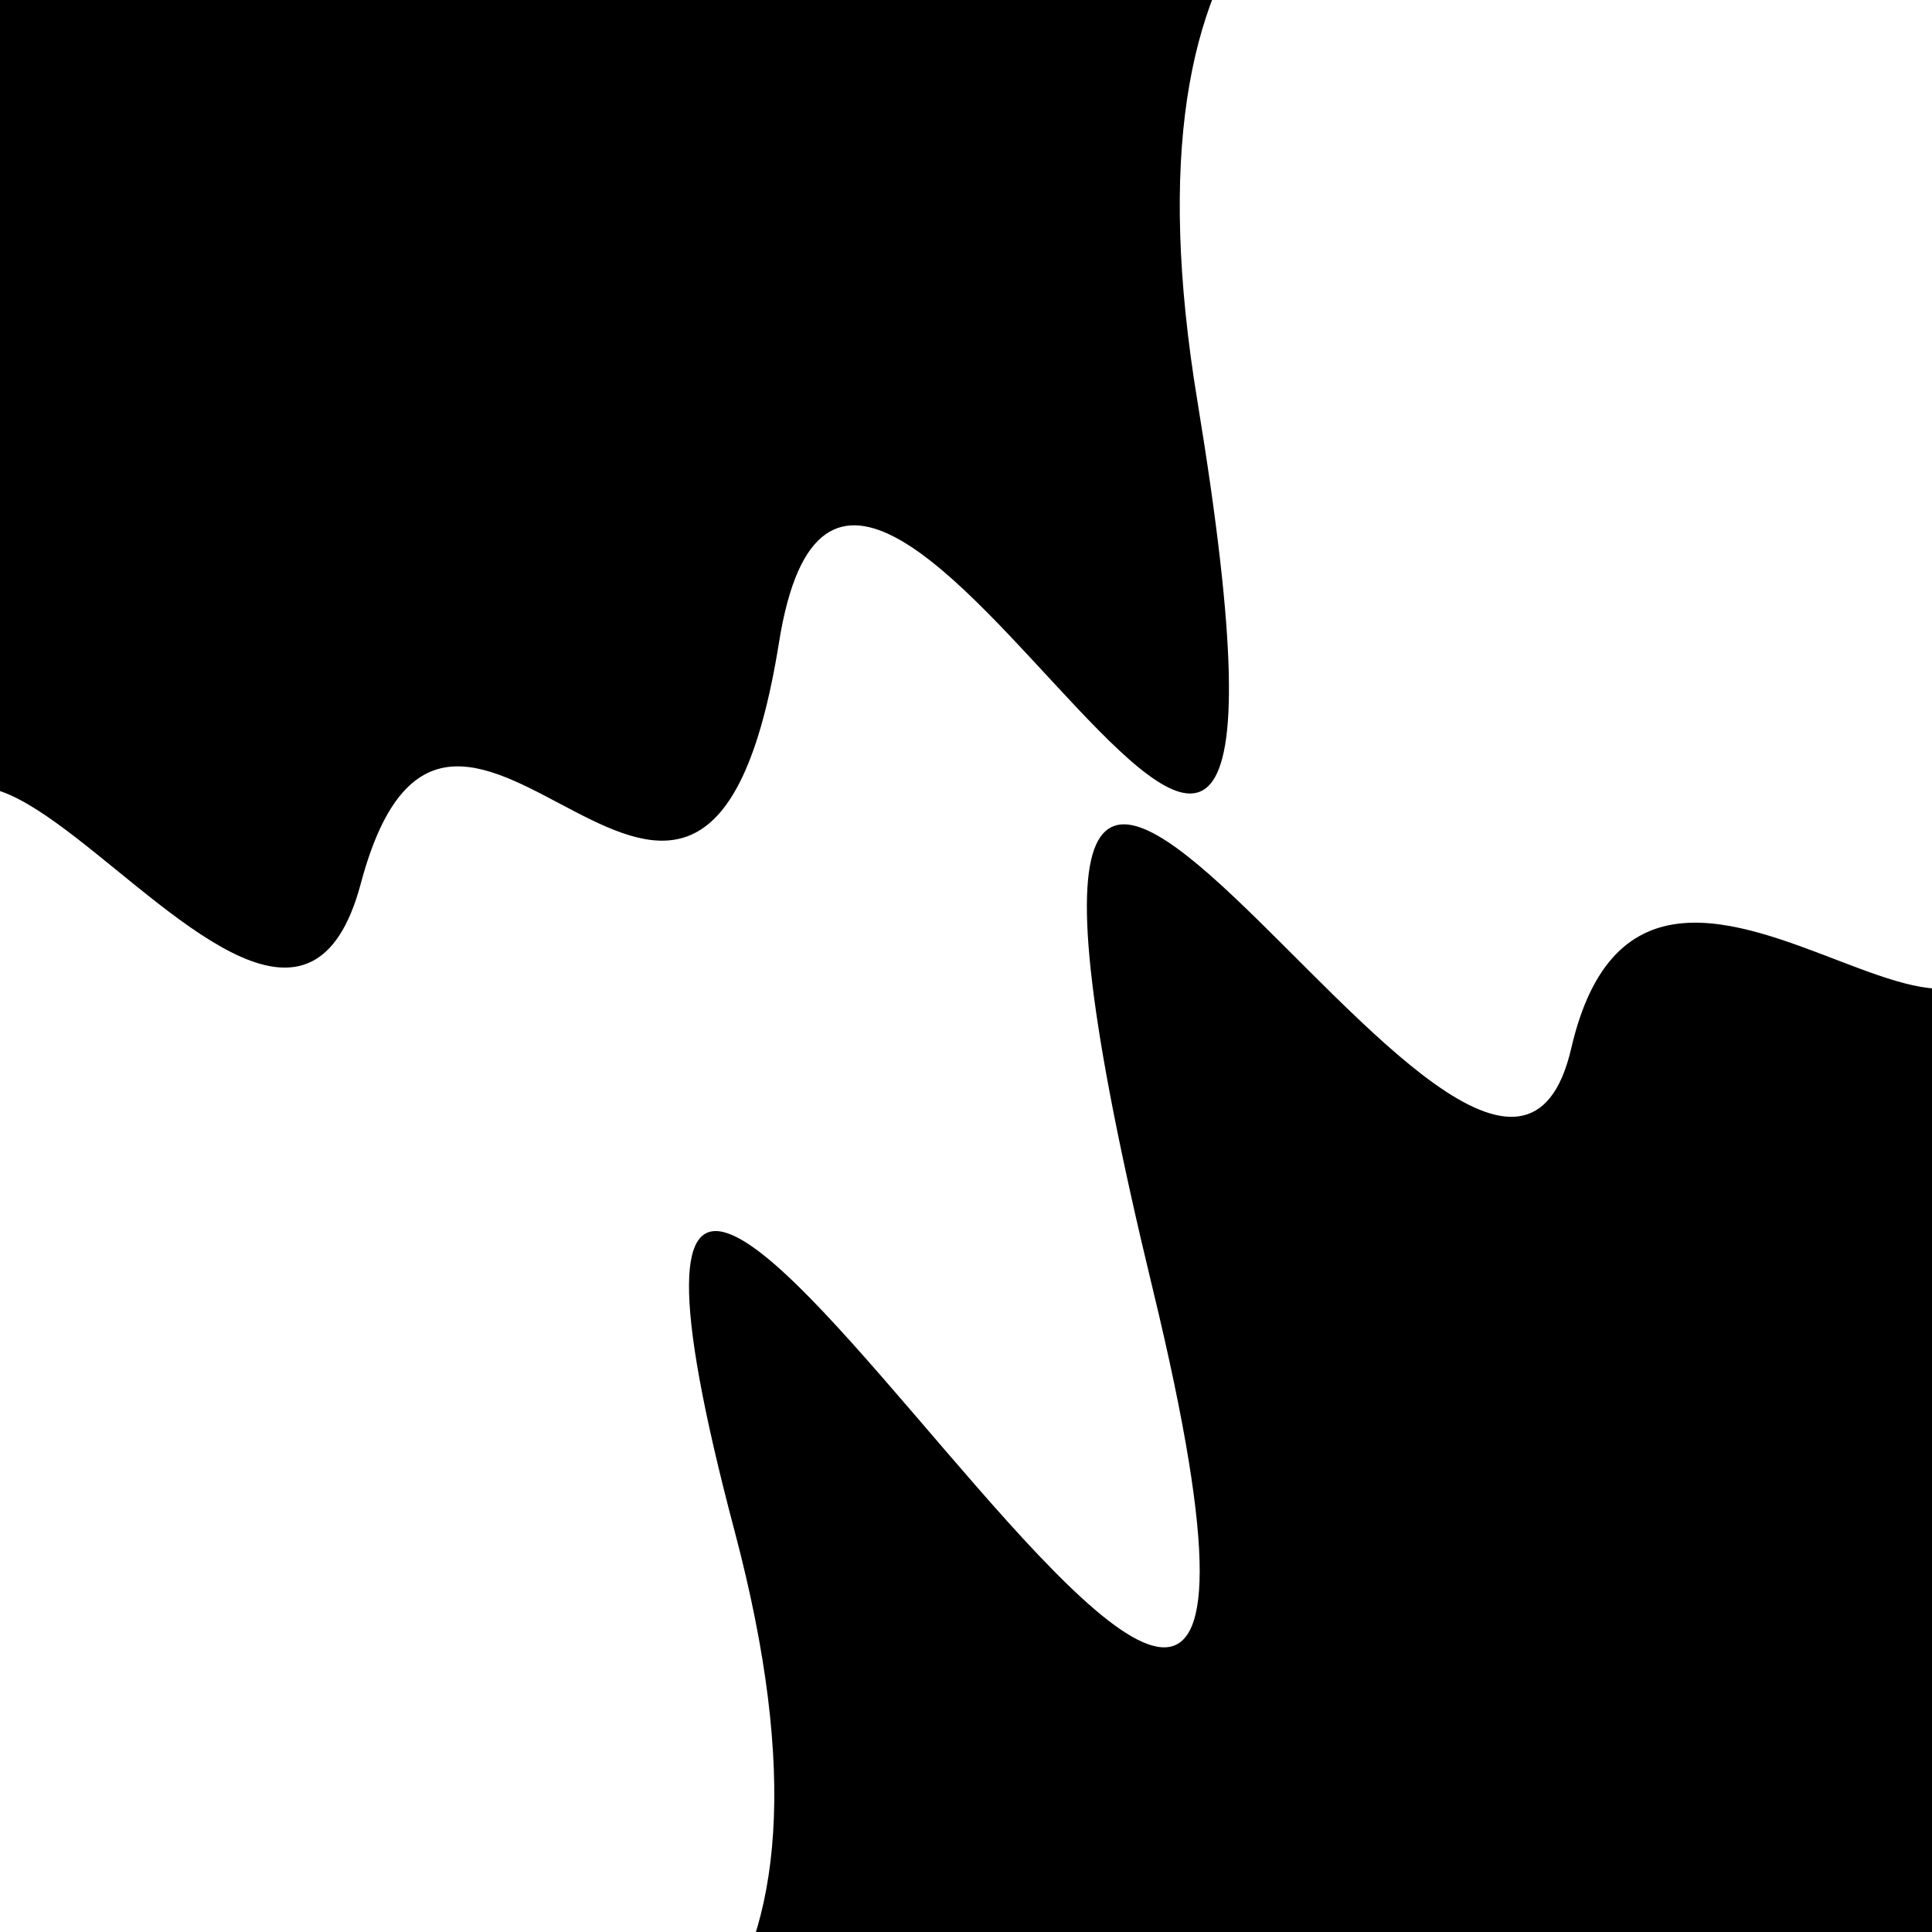
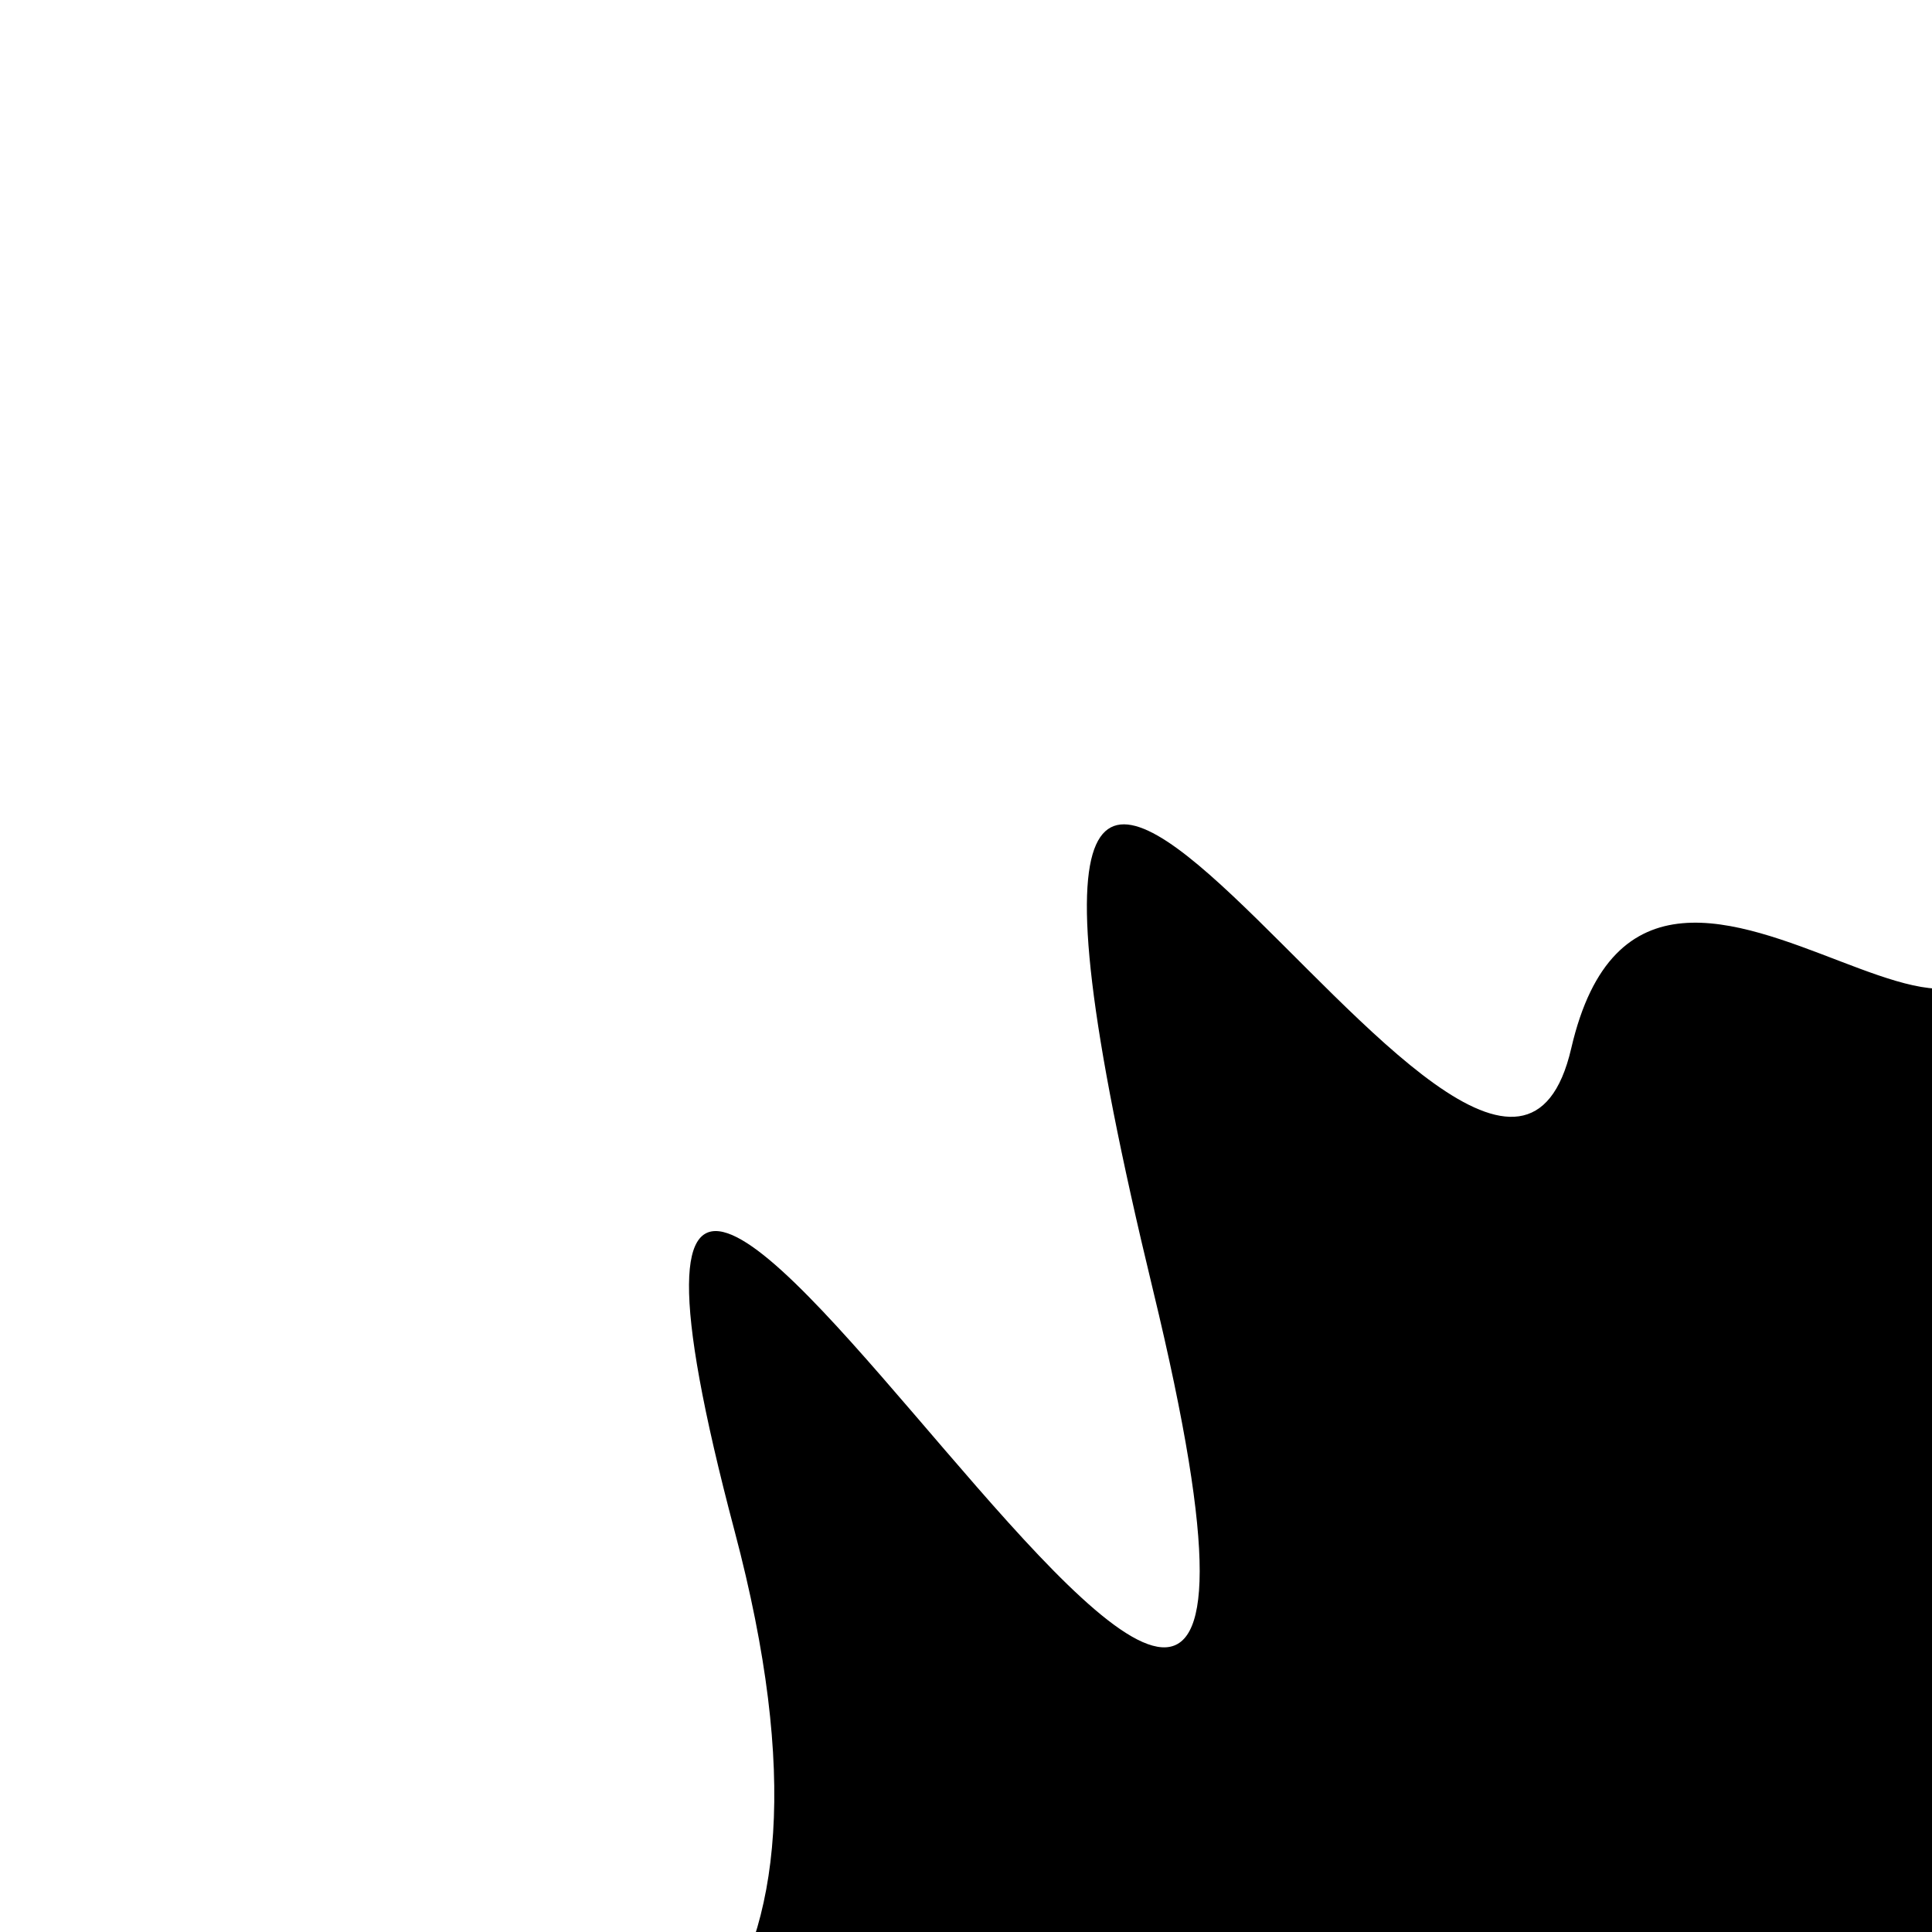
<svg xmlns="http://www.w3.org/2000/svg" viewBox="0 0 1000 1000" height="1000" width="1000">
  <rect x="0" y="0" width="1000" height="1000" fill="#ffffff" />
  <g transform="rotate(150 500.0 500.0)">
-     <path d="M -250.0 693.53 S   69.13 1173.50  250.00  693.53  341.48  888.64  500.00  693.53  618.18  825.63  750.00  693.53  843.71 1077.73 1000.00  693.53 h 110 V 2000 H -250.0 Z" fill="hsl(122.7, 20%, 28.215%)" />
-   </g>
+     </g>
  <g transform="rotate(330 500.0 500.0)">
    <path d="M -250.0 693.53 S  112.96 1199.11  250.00  693.53  337.10 1247.35  500.00  693.53  621.11  831.62  750.00  693.53  919.58  913.50 1000.00  693.53 h 110 V 2000 H -250.0 Z" fill="hsl(182.7, 20%, 43.215%)" />
  </g>
</svg>